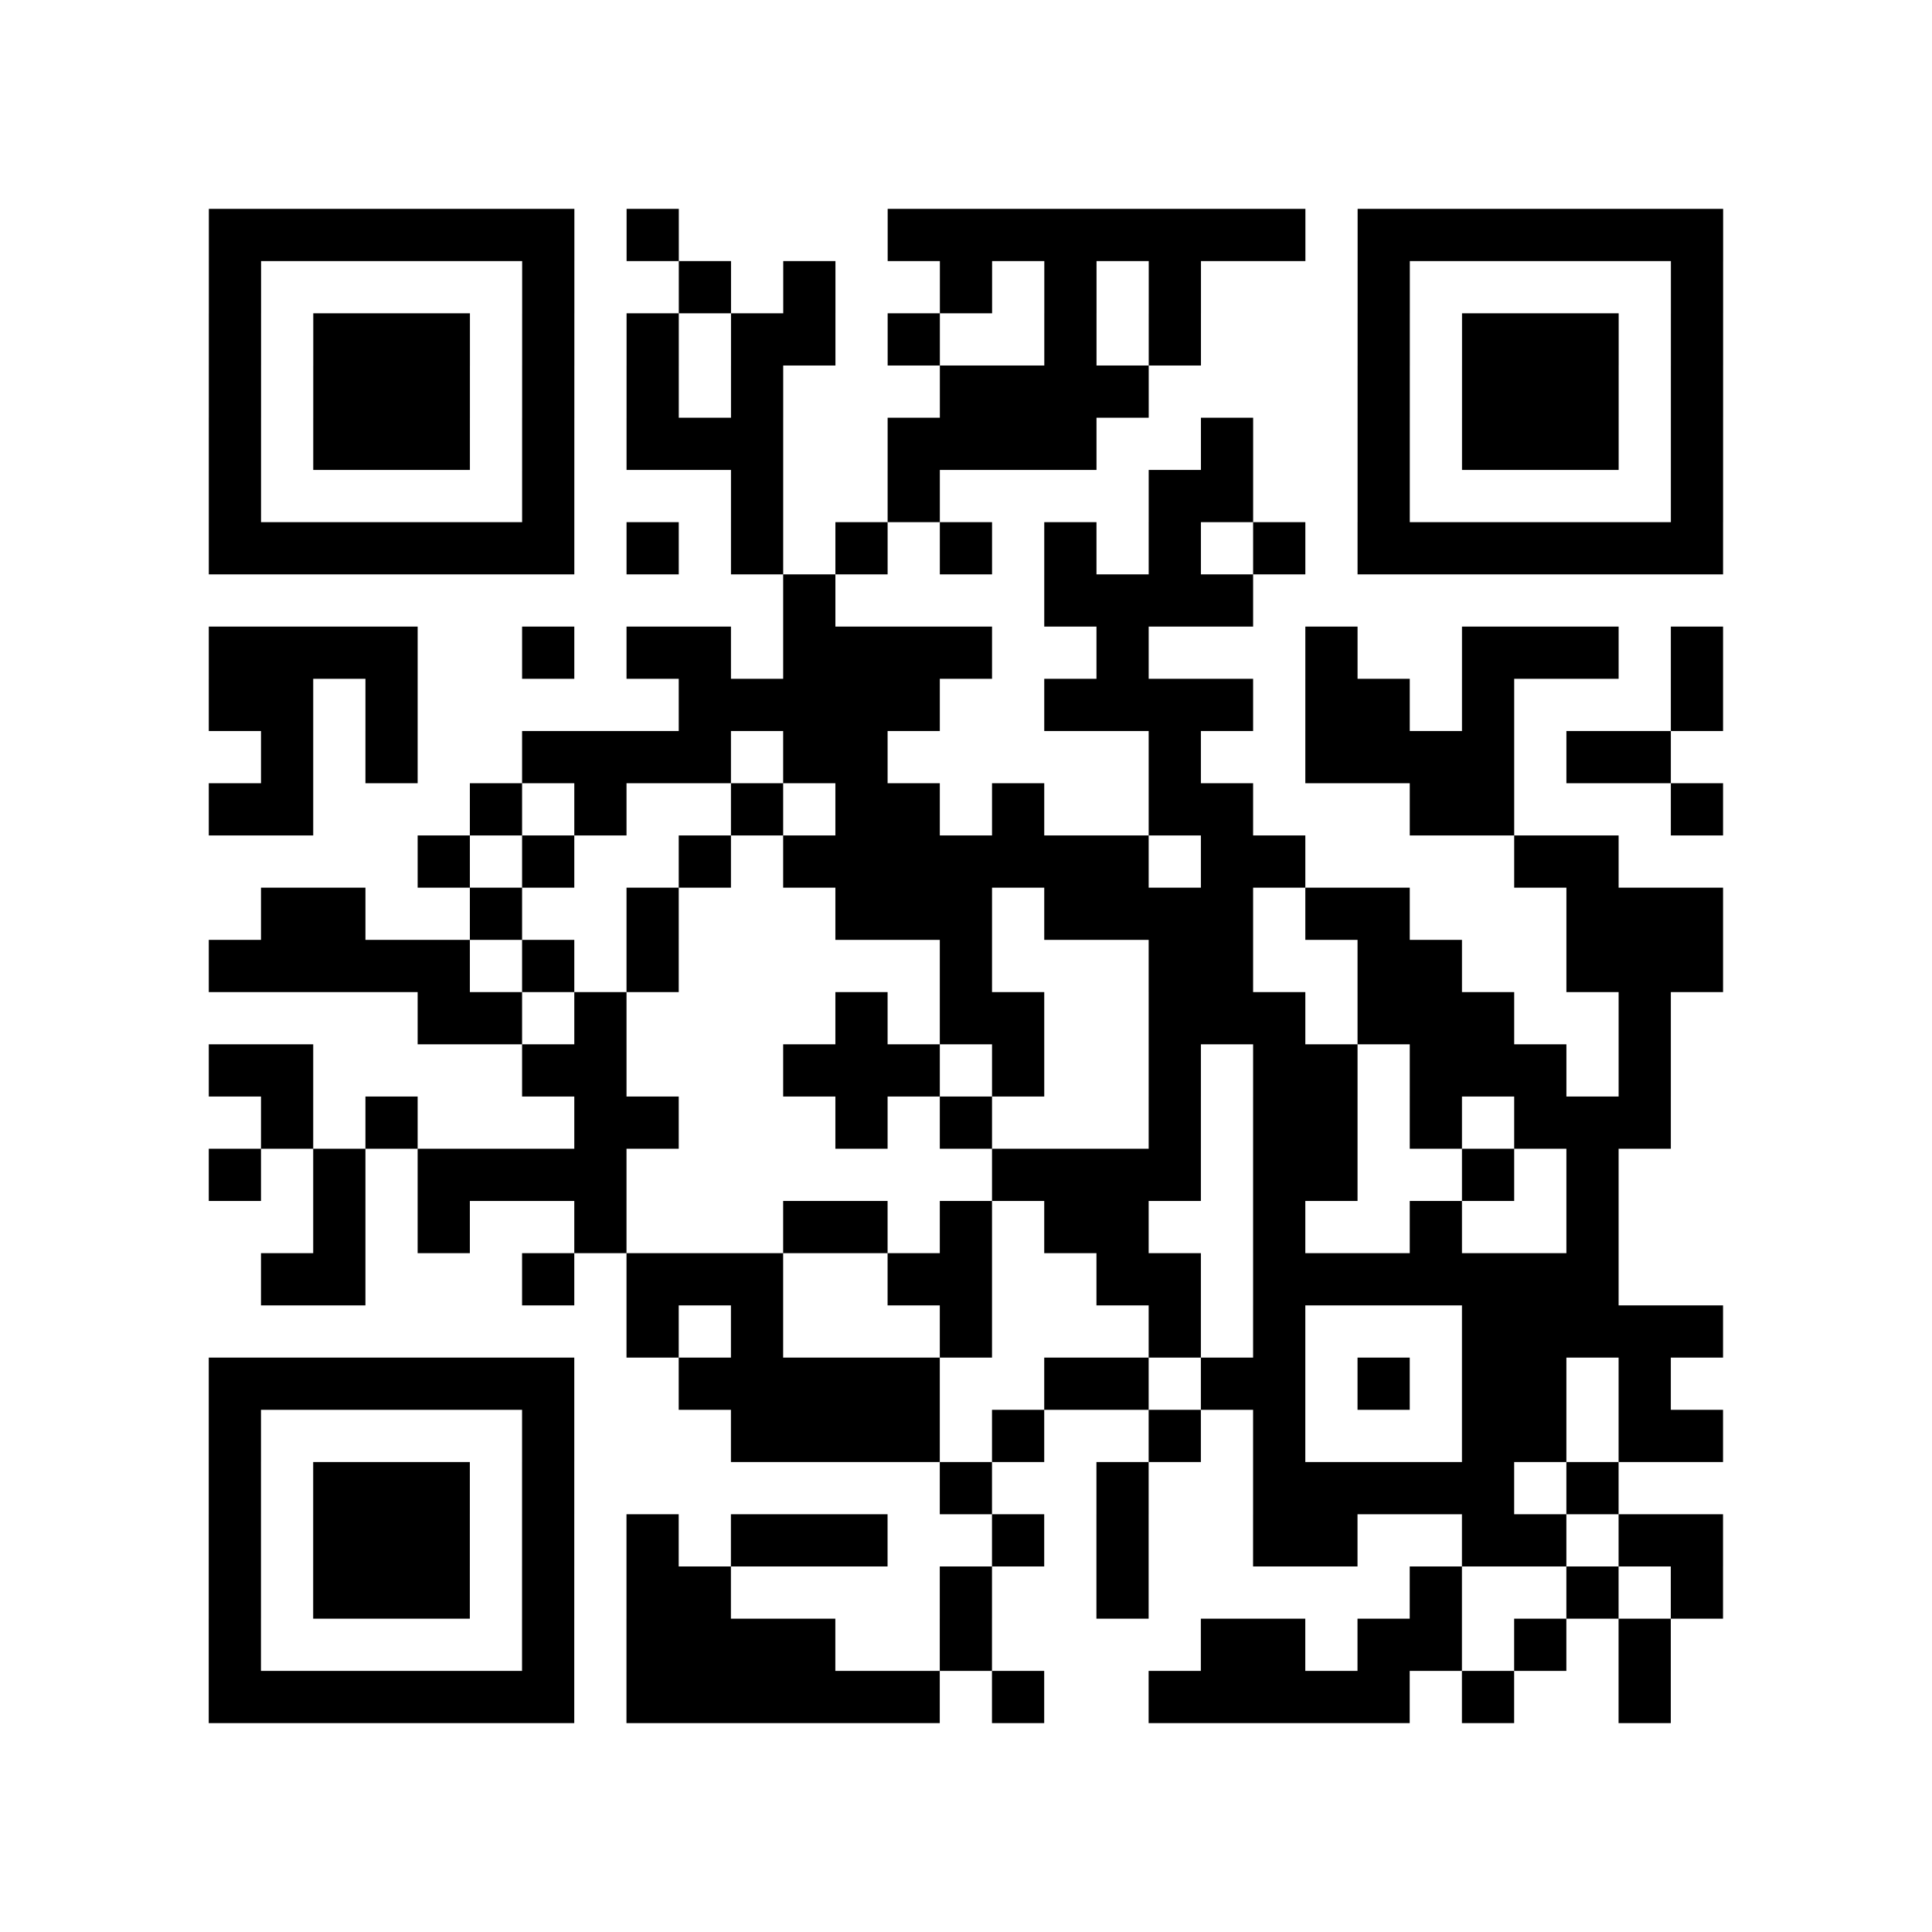
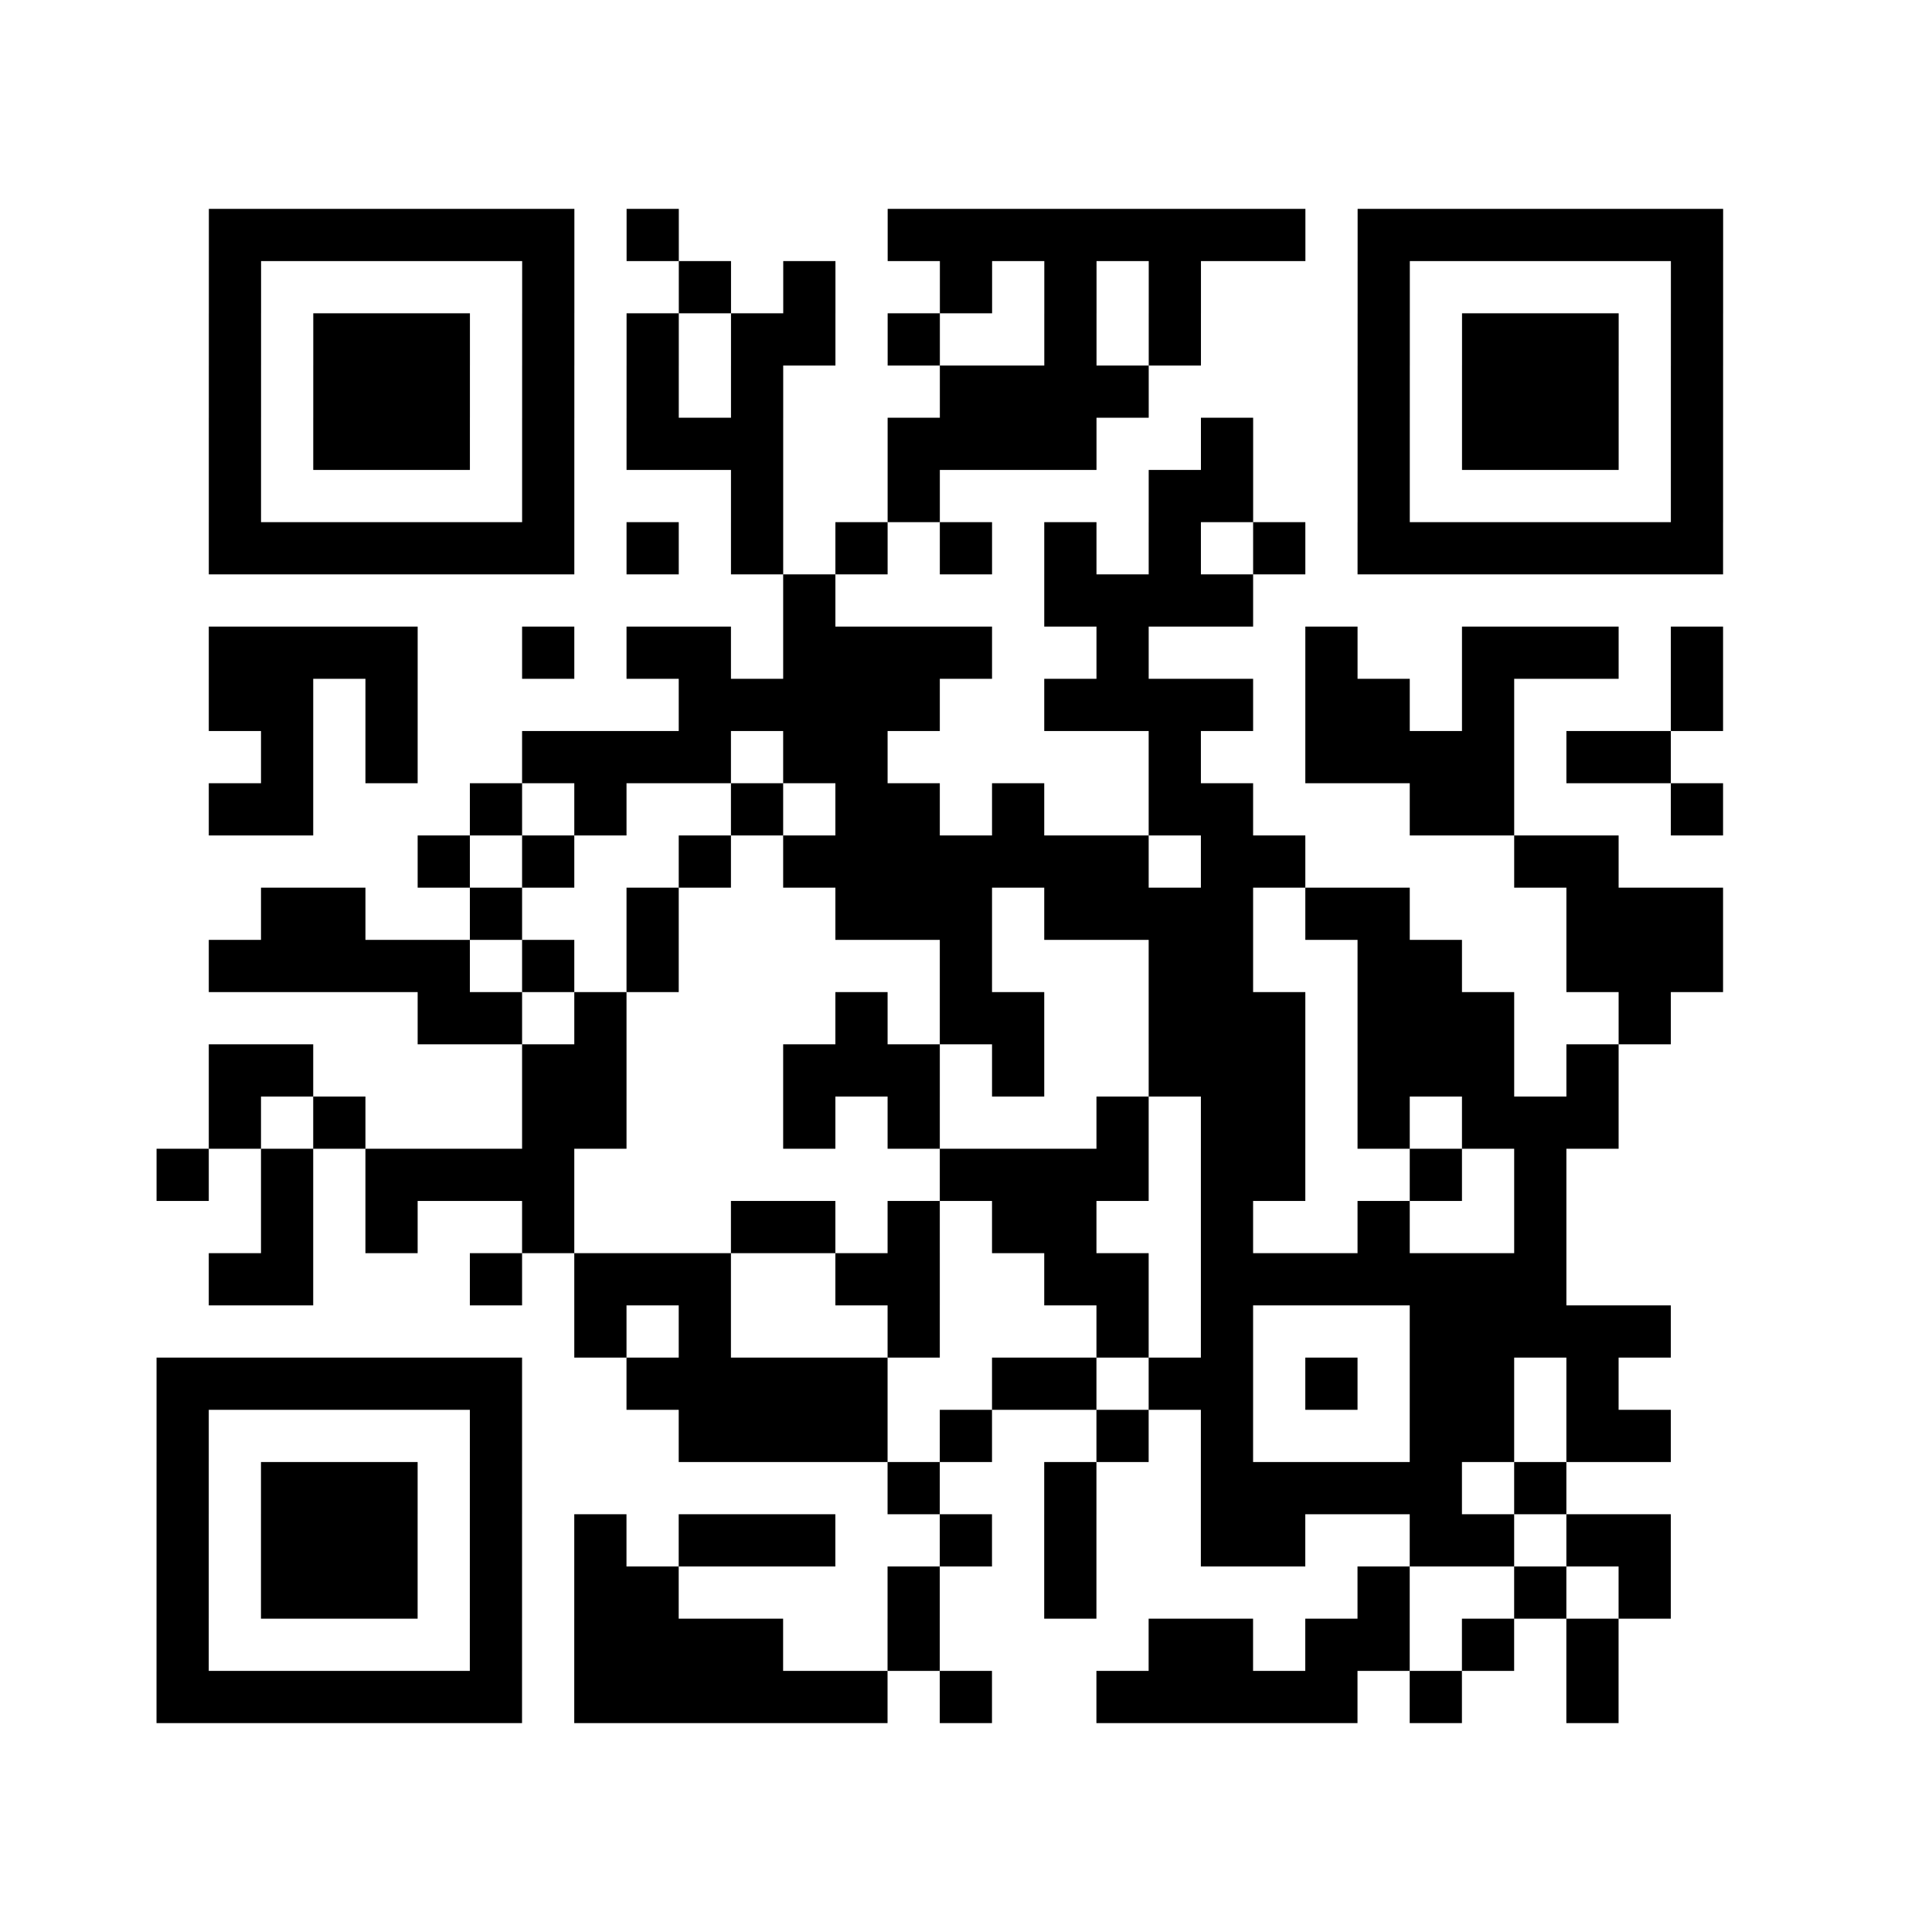
<svg xmlns="http://www.w3.org/2000/svg" width="37" height="37" class="segno">
-   <path class="qrline" stroke="#000" d="M4 4.5h7m1 0h1m4 0h8m1 0h7m-29 1h1m5 0h1m2 0h1m1 0h1m2 0h1m1 0h1m1 0h1m3 0h1m5 0h1m-29 1h1m1 0h3m1 0h1m1 0h1m1 0h2m1 0h1m2 0h1m1 0h1m3 0h1m1 0h3m1 0h1m-29 1h1m1 0h3m1 0h1m1 0h1m1 0h1m3 0h4m4 0h1m1 0h3m1 0h1m-29 1h1m1 0h3m1 0h1m1 0h3m2 0h4m2 0h1m2 0h1m1 0h3m1 0h1m-29 1h1m5 0h1m3 0h1m2 0h1m4 0h2m2 0h1m5 0h1m-29 1h7m1 0h1m1 0h1m1 0h1m1 0h1m1 0h1m1 0h1m1 0h1m1 0h7m-18 1h1m4 0h4m-20 1h4m2 0h1m1 0h2m1 0h4m2 0h1m3 0h1m2 0h3m1 0h1m-29 1h2m1 0h1m5 0h5m2 0h4m1 0h2m1 0h1m3 0h1m-28 1h1m1 0h1m2 0h4m1 0h2m5 0h1m2 0h4m1 0h2m-28 1h2m3 0h1m1 0h1m2 0h1m1 0h2m1 0h1m2 0h2m3 0h2m3 0h1m-25 1h1m1 0h1m2 0h1m1 0h7m1 0h2m4 0h2m-26 1h2m2 0h1m2 0h1m3 0h3m1 0h4m1 0h2m3 0h3m-29 1h5m1 0h1m1 0h1m5 0h1m3 0h2m2 0h2m2 0h3m-25 1h2m1 0h1m4 0h1m1 0h2m2 0h3m1 0h3m2 0h1m-28 1h2m4 0h2m3 0h3m1 0h1m2 0h1m1 0h2m1 0h3m1 0h1m-27 1h1m1 0h1m3 0h2m3 0h1m1 0h1m3 0h1m1 0h2m1 0h1m1 0h3m-28 1h1m1 0h1m1 0h4m7 0h4m1 0h2m2 0h1m1 0h1m-25 1h1m1 0h1m2 0h1m3 0h2m1 0h1m1 0h2m2 0h1m2 0h1m2 0h1m-26 1h2m3 0h1m1 0h3m2 0h2m2 0h2m1 0h7m-19 1h1m1 0h1m3 0h1m3 0h1m1 0h1m3 0h5m-29 1h7m2 0h5m2 0h2m1 0h2m1 0h1m1 0h2m1 0h1m-28 1h1m5 0h1m3 0h4m1 0h1m2 0h1m1 0h1m3 0h2m1 0h2m-29 1h1m1 0h3m1 0h1m7 0h1m2 0h1m2 0h5m1 0h1m-27 1h1m1 0h3m1 0h1m1 0h1m1 0h3m2 0h1m1 0h1m2 0h2m2 0h2m1 0h2m-29 1h1m1 0h3m1 0h1m1 0h2m4 0h1m2 0h1m5 0h1m2 0h1m1 0h1m-29 1h1m5 0h1m1 0h4m2 0h1m4 0h2m1 0h2m1 0h1m1 0h1m-28 1h7m1 0h6m1 0h1m2 0h5m1 0h1m2 0h1" />
+   <path class="qrline" stroke="#000" d="M4 4.5h7m1 0h1m4 0h8m1 0h7m-29 1h1m5 0h1m2 0h1m1 0h1m2 0h1m1 0h1m1 0h1m3 0h1m5 0h1m-29 1h1m1 0h3m1 0h1m1 0h1m1 0h2m1 0h1m2 0h1m1 0h1m3 0h1m1 0h3m1 0h1m-29 1h1m1 0h3m1 0h1m1 0h1m1 0h1m3 0h4m4 0h1m1 0h3m1 0h1m-29 1h1m1 0h3m1 0h1m1 0h3m2 0h4m2 0h1m2 0h1m1 0h3m1 0h1m-29 1h1m5 0h1m3 0h1m2 0h1m4 0h2m2 0h1m5 0h1m-29 1h7m1 0h1m1 0h1m1 0h1m1 0h1m1 0h1m1 0h1m1 0h1m1 0h7m-18 1h1m4 0h4m-20 1h4m2 0h1m1 0h2m1 0h4m2 0h1m3 0h1m2 0h3m1 0h1m-29 1h2m1 0h1m5 0h5m2 0h4m1 0h2m1 0h1m3 0h1m-28 1h1m1 0h1m2 0h4m1 0h2m5 0h1m2 0h4m1 0h2m-28 1h2m3 0h1m1 0h1m2 0h1m1 0h2m1 0h1m2 0h2m3 0h2m3 0h1m-25 1h1m1 0h1m2 0h1m1 0h7m1 0h2m4 0h2m-26 1h2m2 0h1m2 0h1m3 0h3m1 0h4m1 0h2m3 0h3m-29 1h5m1 0h1m1 0h1m5 0h1m3 0h2m2 0h2m2 0h3m-25 1h2m1 0h1m4 0h1m1 0h2m2 0h3m1 0h3m2 0h1m-28 1h2m4 0h2m3 0h3m1 0h1m2 0h1h2m1 0h3m1 0h1m-27 1h1m1 0h1m3 0h2m3 0h1m1 0h1m3 0h1m1 0h2m1 0h1m1 0h3m-28 1h1m1 0h1m1 0h4m7 0h4m1 0h2m2 0h1m1 0h1m-25 1h1m1 0h1m2 0h1m3 0h2m1 0h1m1 0h2m2 0h1m2 0h1m2 0h1m-26 1h2m3 0h1m1 0h3m2 0h2m2 0h2m1 0h7m-19 1h1m1 0h1m3 0h1m3 0h1m1 0h1m3 0h5m-29 1h7m2 0h5m2 0h2m1 0h2m1 0h1m1 0h2m1 0h1m-28 1h1m5 0h1m3 0h4m1 0h1m2 0h1m1 0h1m3 0h2m1 0h2m-29 1h1m1 0h3m1 0h1m7 0h1m2 0h1m2 0h5m1 0h1m-27 1h1m1 0h3m1 0h1m1 0h1m1 0h3m2 0h1m1 0h1m2 0h2m2 0h2m1 0h2m-29 1h1m1 0h3m1 0h1m1 0h2m4 0h1m2 0h1m5 0h1m2 0h1m1 0h1m-29 1h1m5 0h1m1 0h4m2 0h1m4 0h2m1 0h2m1 0h1m1 0h1m-28 1h7m1 0h6m1 0h1m2 0h5m1 0h1m2 0h1" />
</svg>